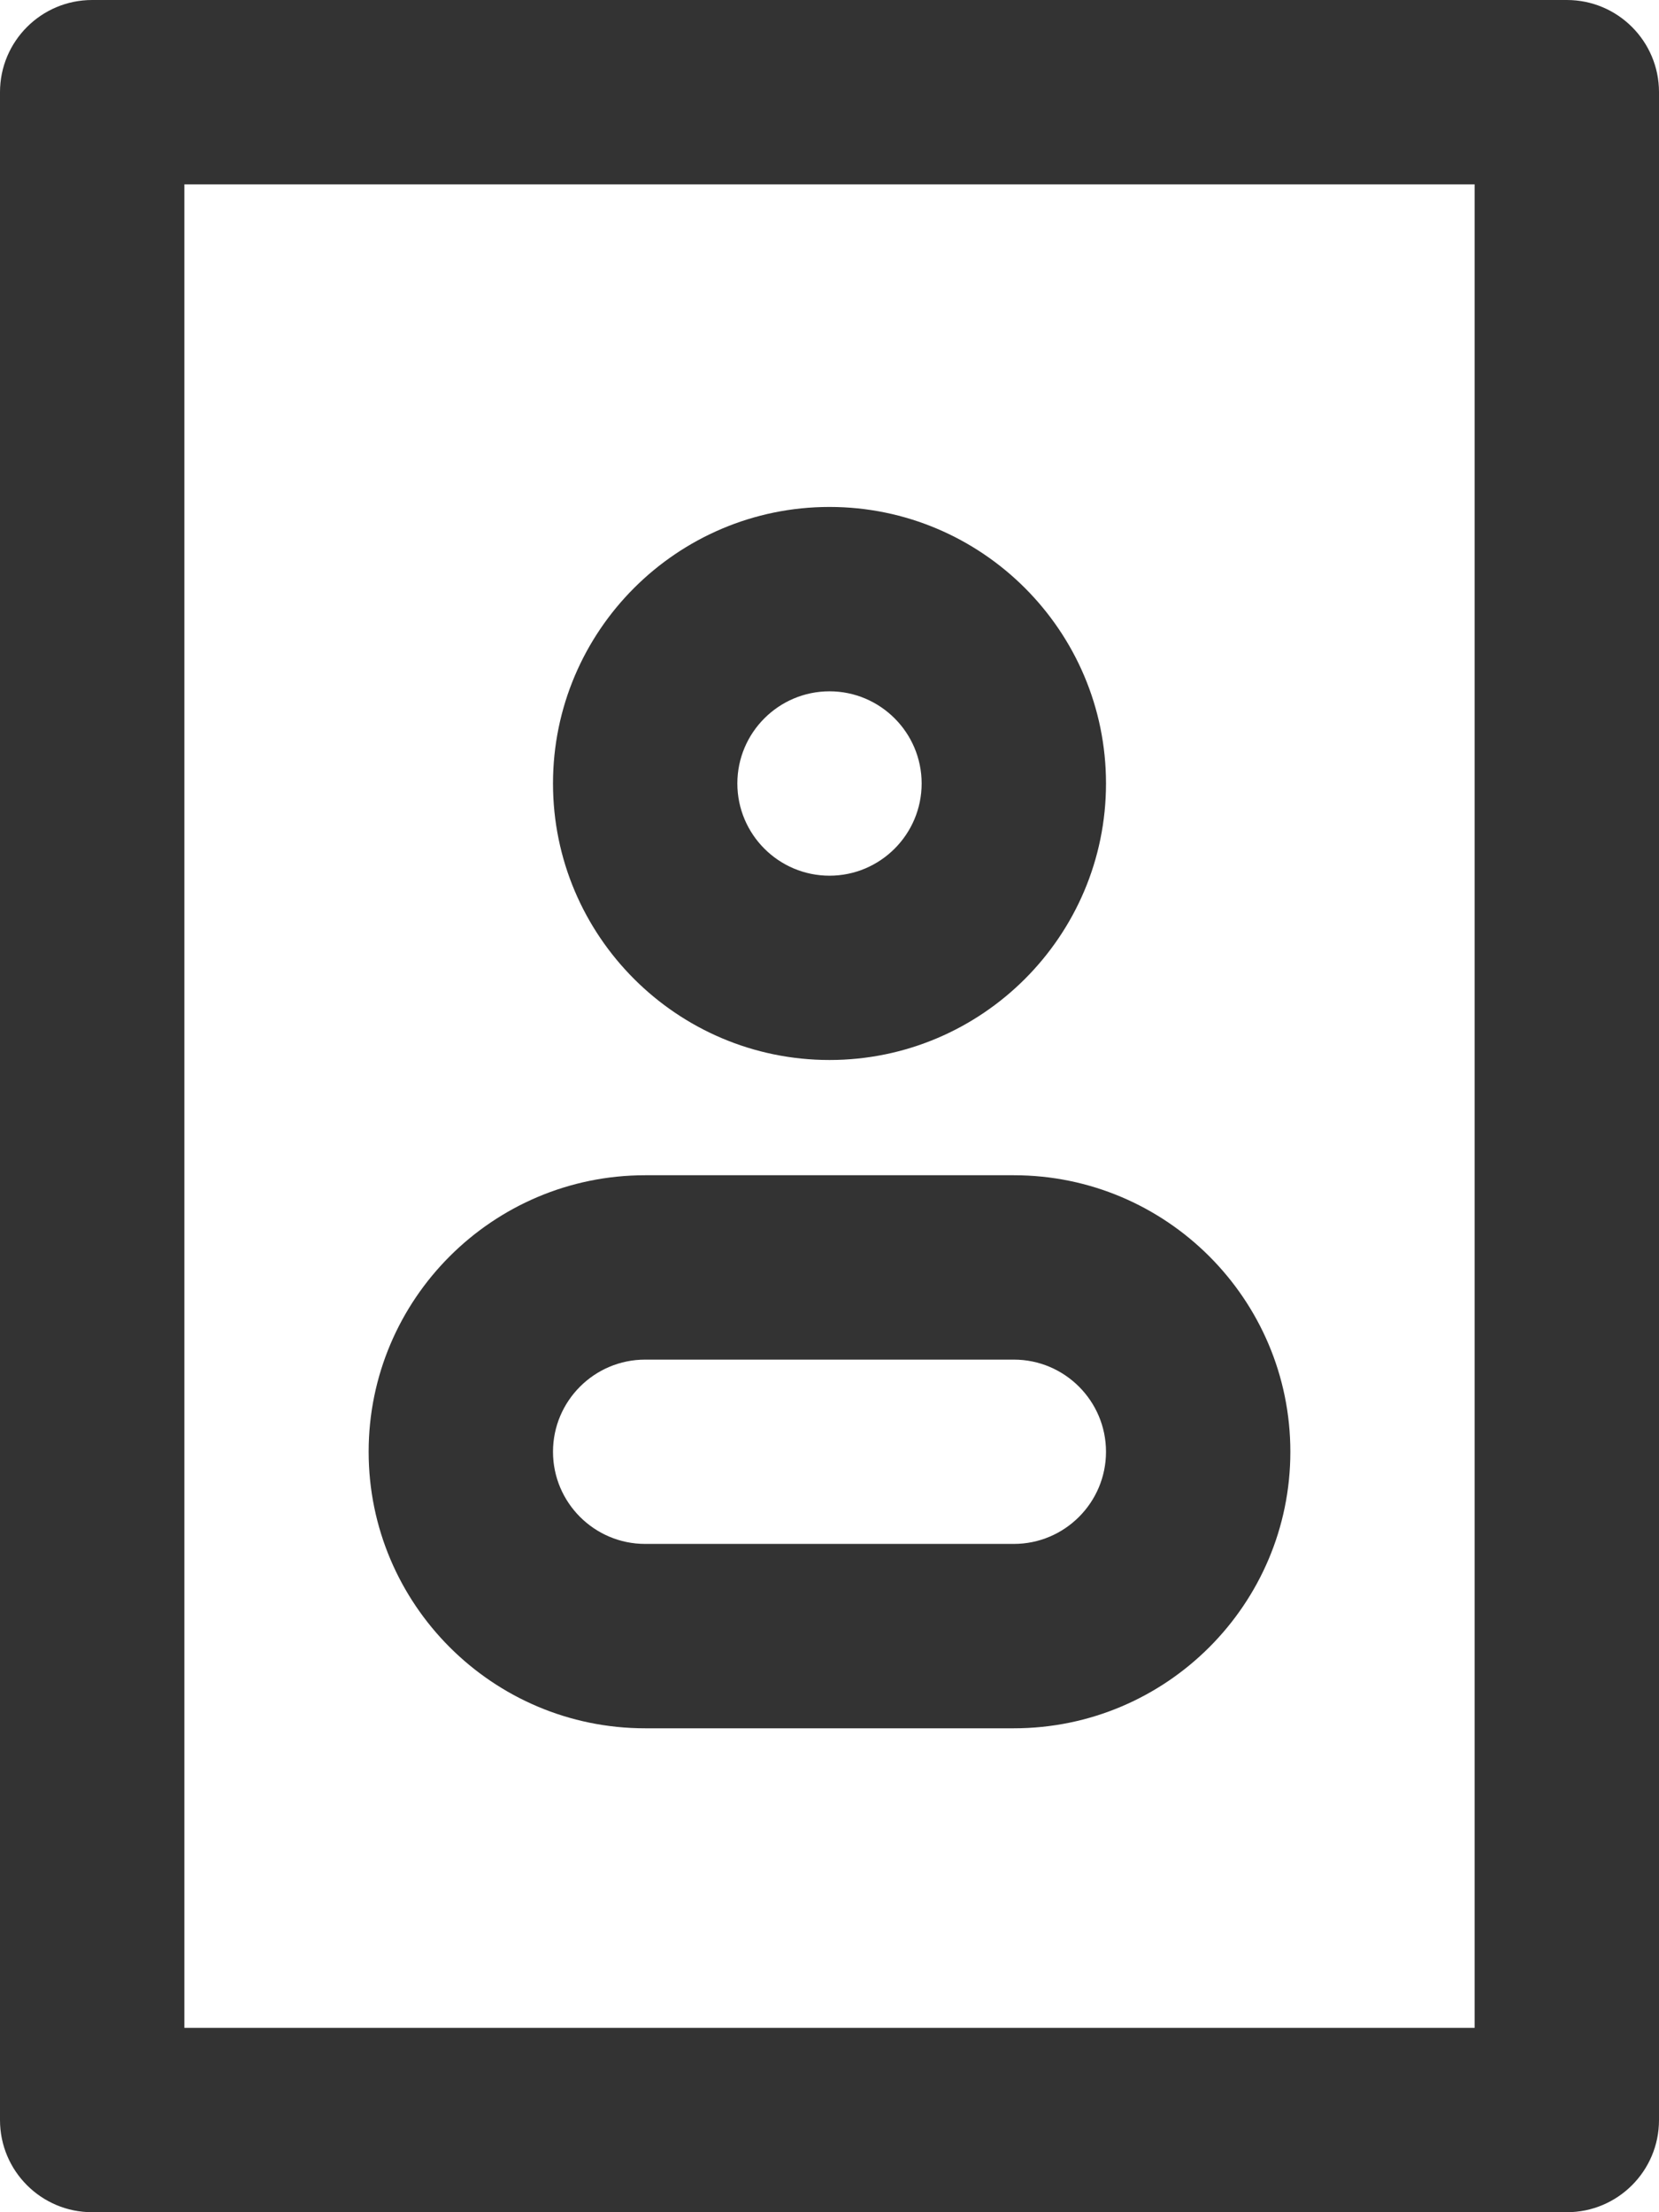
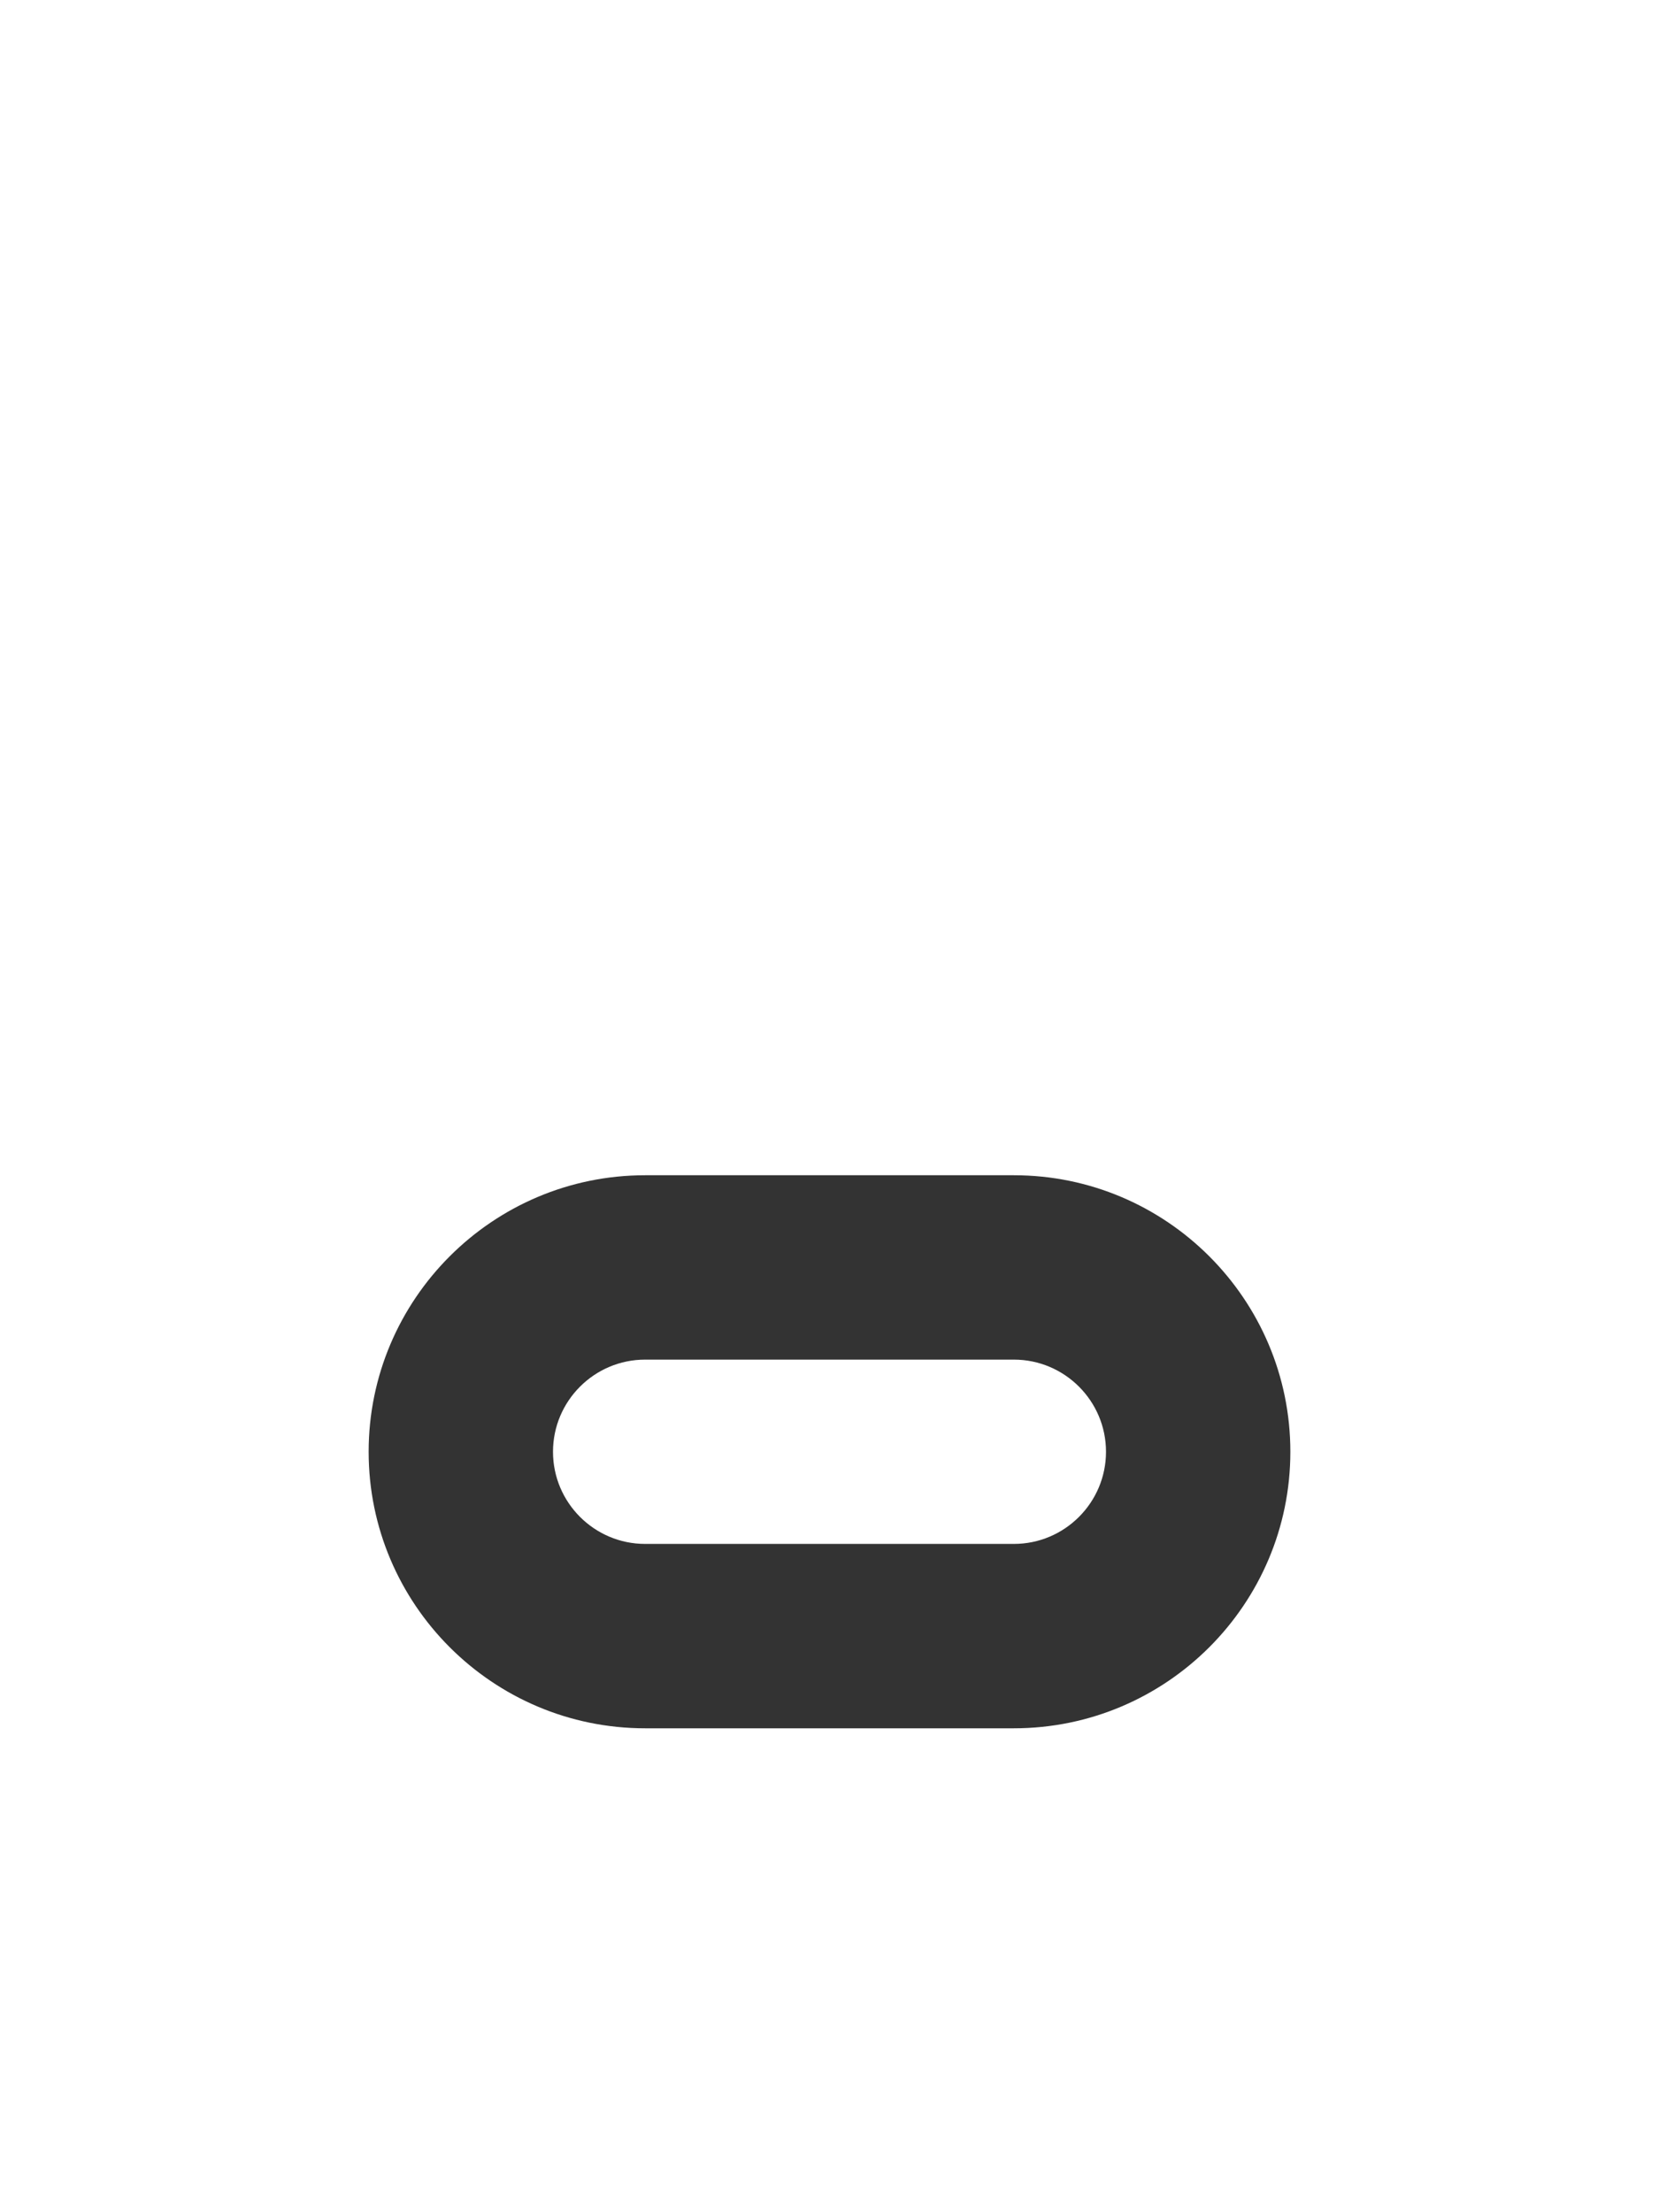
<svg xmlns="http://www.w3.org/2000/svg" width="24px" height="32px" viewBox="0 0 24 32" version="1.1">
  <title>Group 5</title>
  <desc>Created with Sketch.</desc>
  <g id="Welcome" stroke="none" stroke-width="1" fill="none" fill-rule="evenodd">
    <g id="index-方案1-定稿" transform="translate(-478, -586)" fill="#333333">
      <g id="产品列表" transform="translate(160, 530)">
        <g id="Group-5" transform="translate(318, 56)">
-           <path d="M2.667,29.333 L21.333,29.333 L21.333,2.667 L2.667,2.667 L2.667,29.333 Z M22.667,0 L1.333,0 C0.597,0 0,0.597 0,1.333 L0,30.667 C0,31.403 0.597,32 1.333,32 L22.667,32 C23.403,32 24,31.403 24,30.667 L24,1.333 C24,0.597 23.403,0 22.667,0 L22.667,0 Z" id="Fill-1" />
-           <path d="M12,10 C12.735,10 13.333,10.598 13.333,11.333 C13.333,12.069 12.735,12.667 12,12.667 C11.265,12.667 10.667,12.069 10.667,11.333 C10.667,10.598 11.265,10 12,10 M12,15.333 C14.206,15.333 16,13.539 16,11.333 C16,9.127 14.206,7.333 12,7.333 C9.794,7.333 8,9.127 8,11.333 C8,13.539 9.794,15.333 12,15.333" id="Fill-3" />
          <path d="M9.333,19.667 L14.667,19.667 C15.402,19.667 16,20.265 16,21 C16,21.735 15.402,22.333 14.667,22.333 L9.333,22.333 C8.598,22.333 8,21.735 8,21 C8,20.265 8.598,19.667 9.333,19.667 M9.333,25 L14.667,25 C16.873,25 18.667,23.206 18.667,21 C18.667,18.794 16.873,17 14.667,17 L9.333,17 C7.127,17 5.333,18.794 5.333,21 C5.333,23.206 7.127,25 9.333,25" id="Fill-4" />
        </g>
      </g>
    </g>
  </g>
</svg>